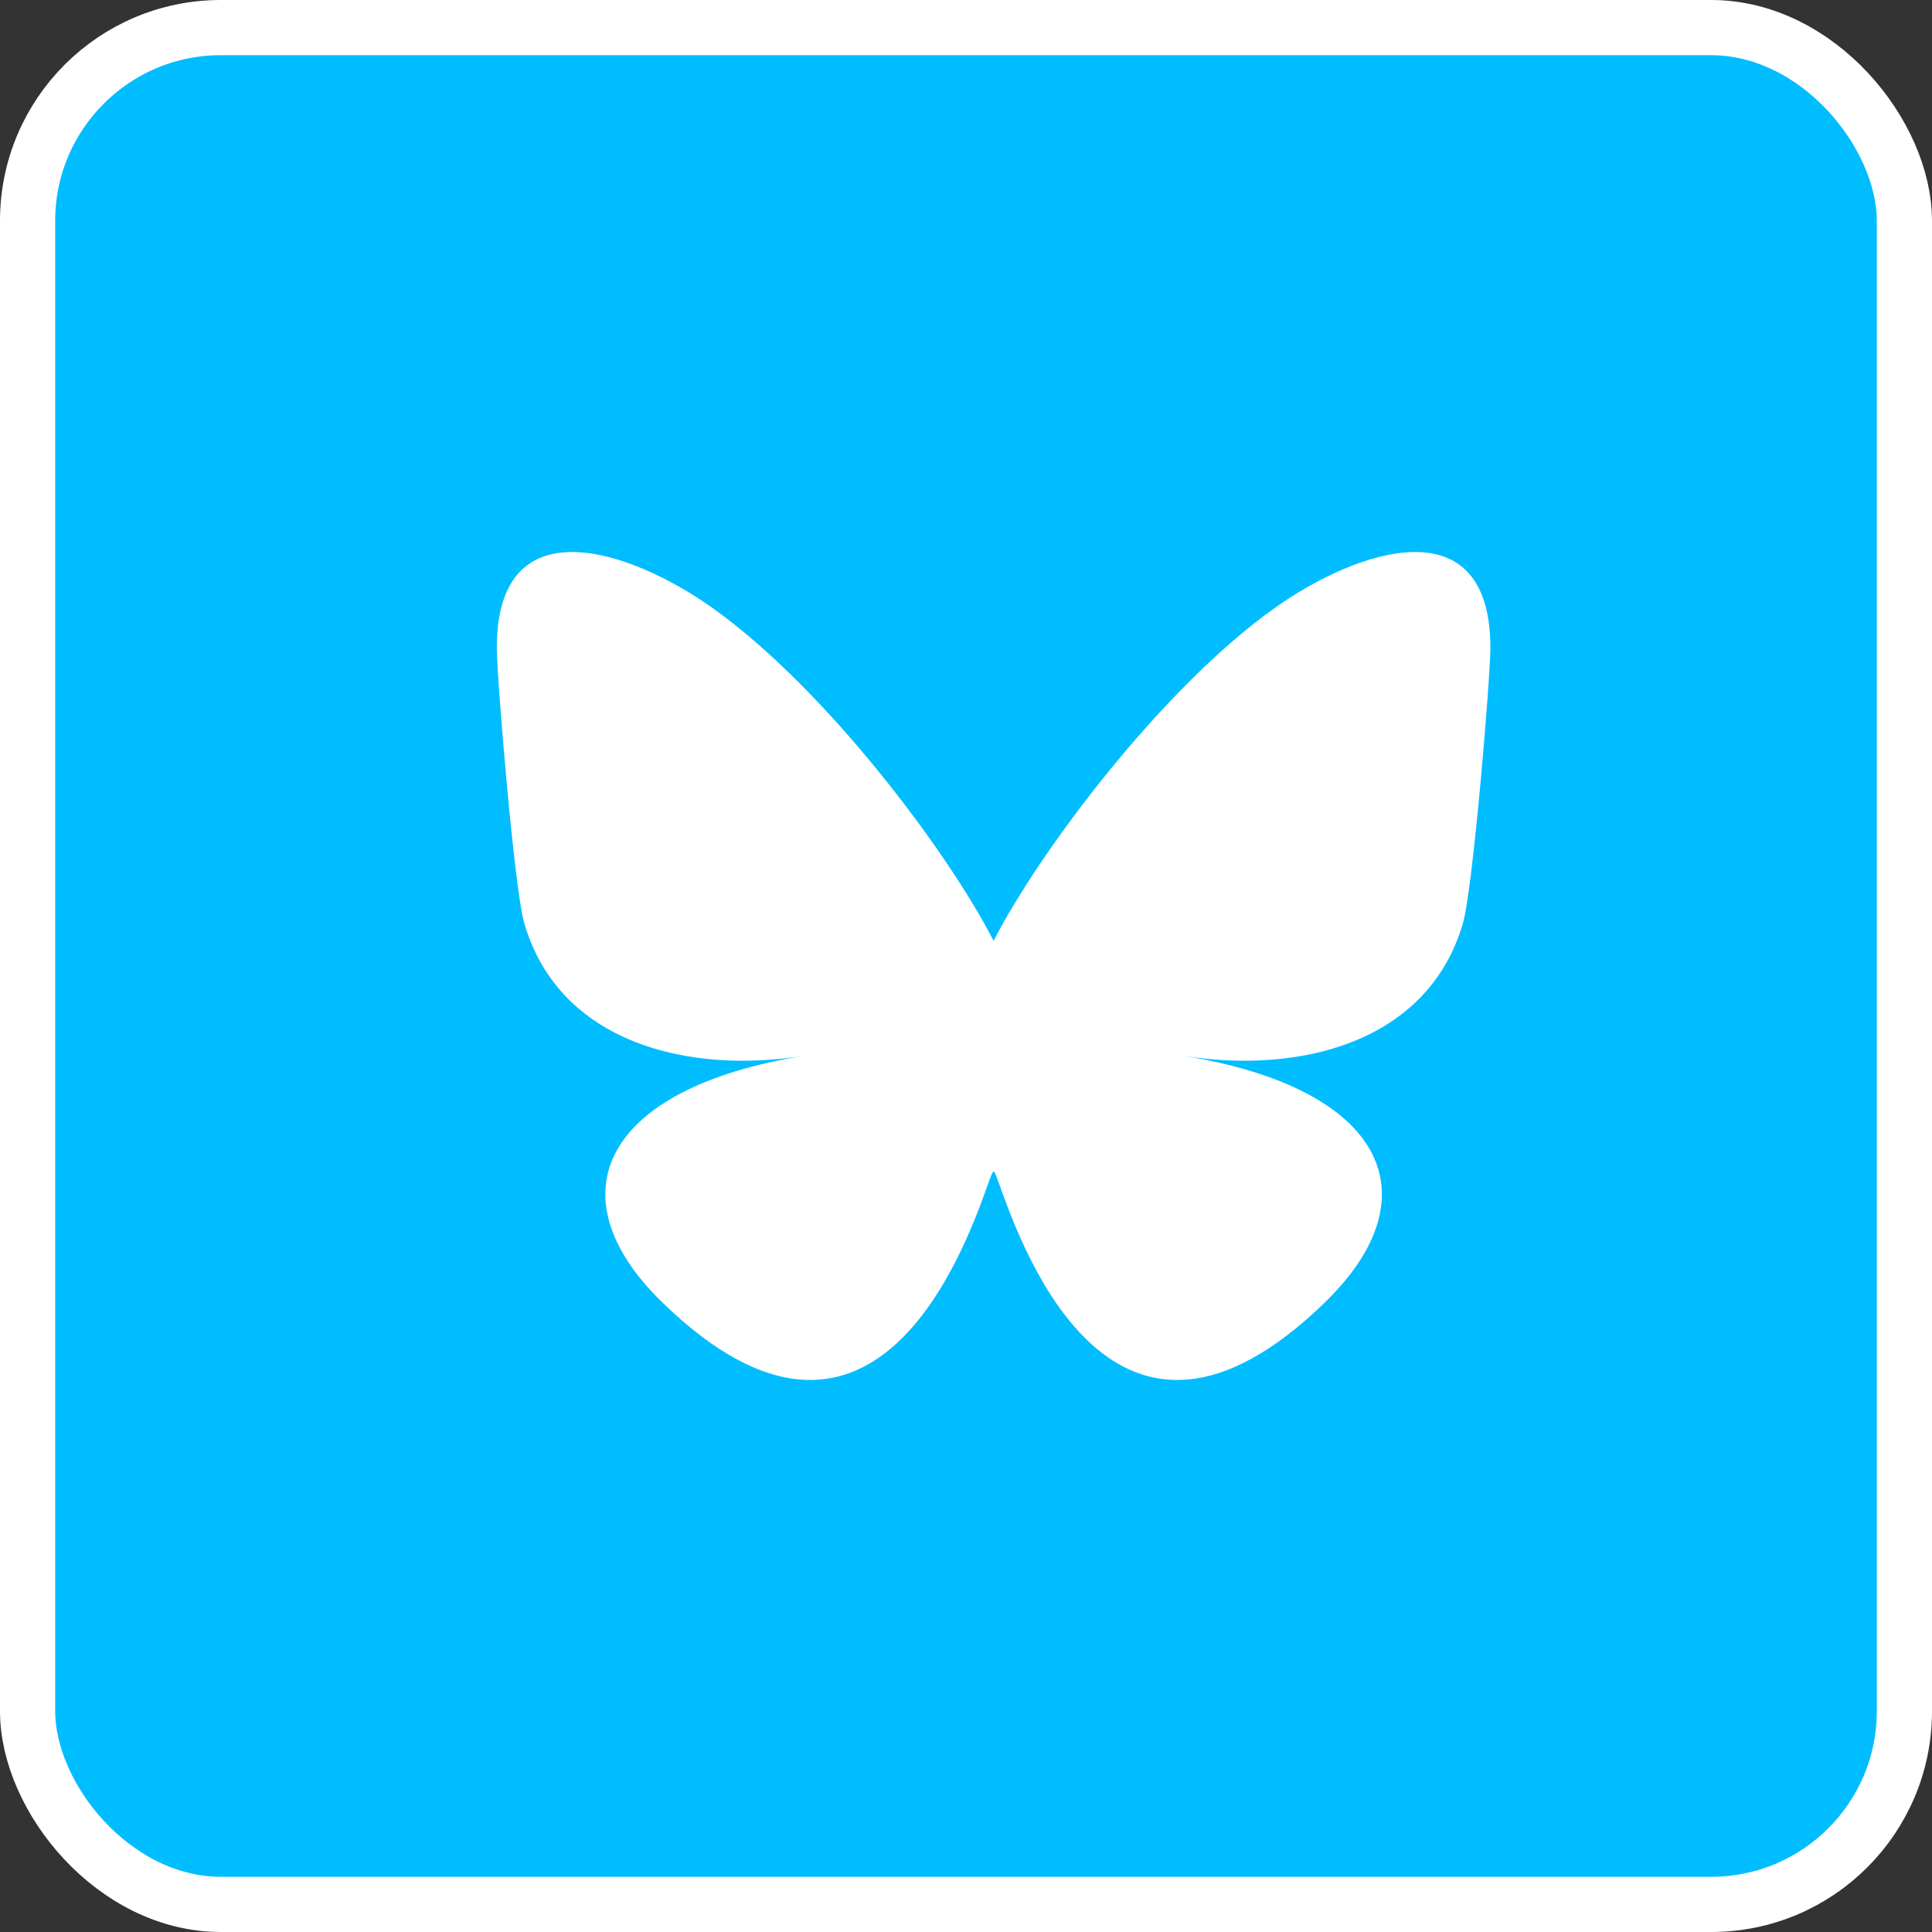
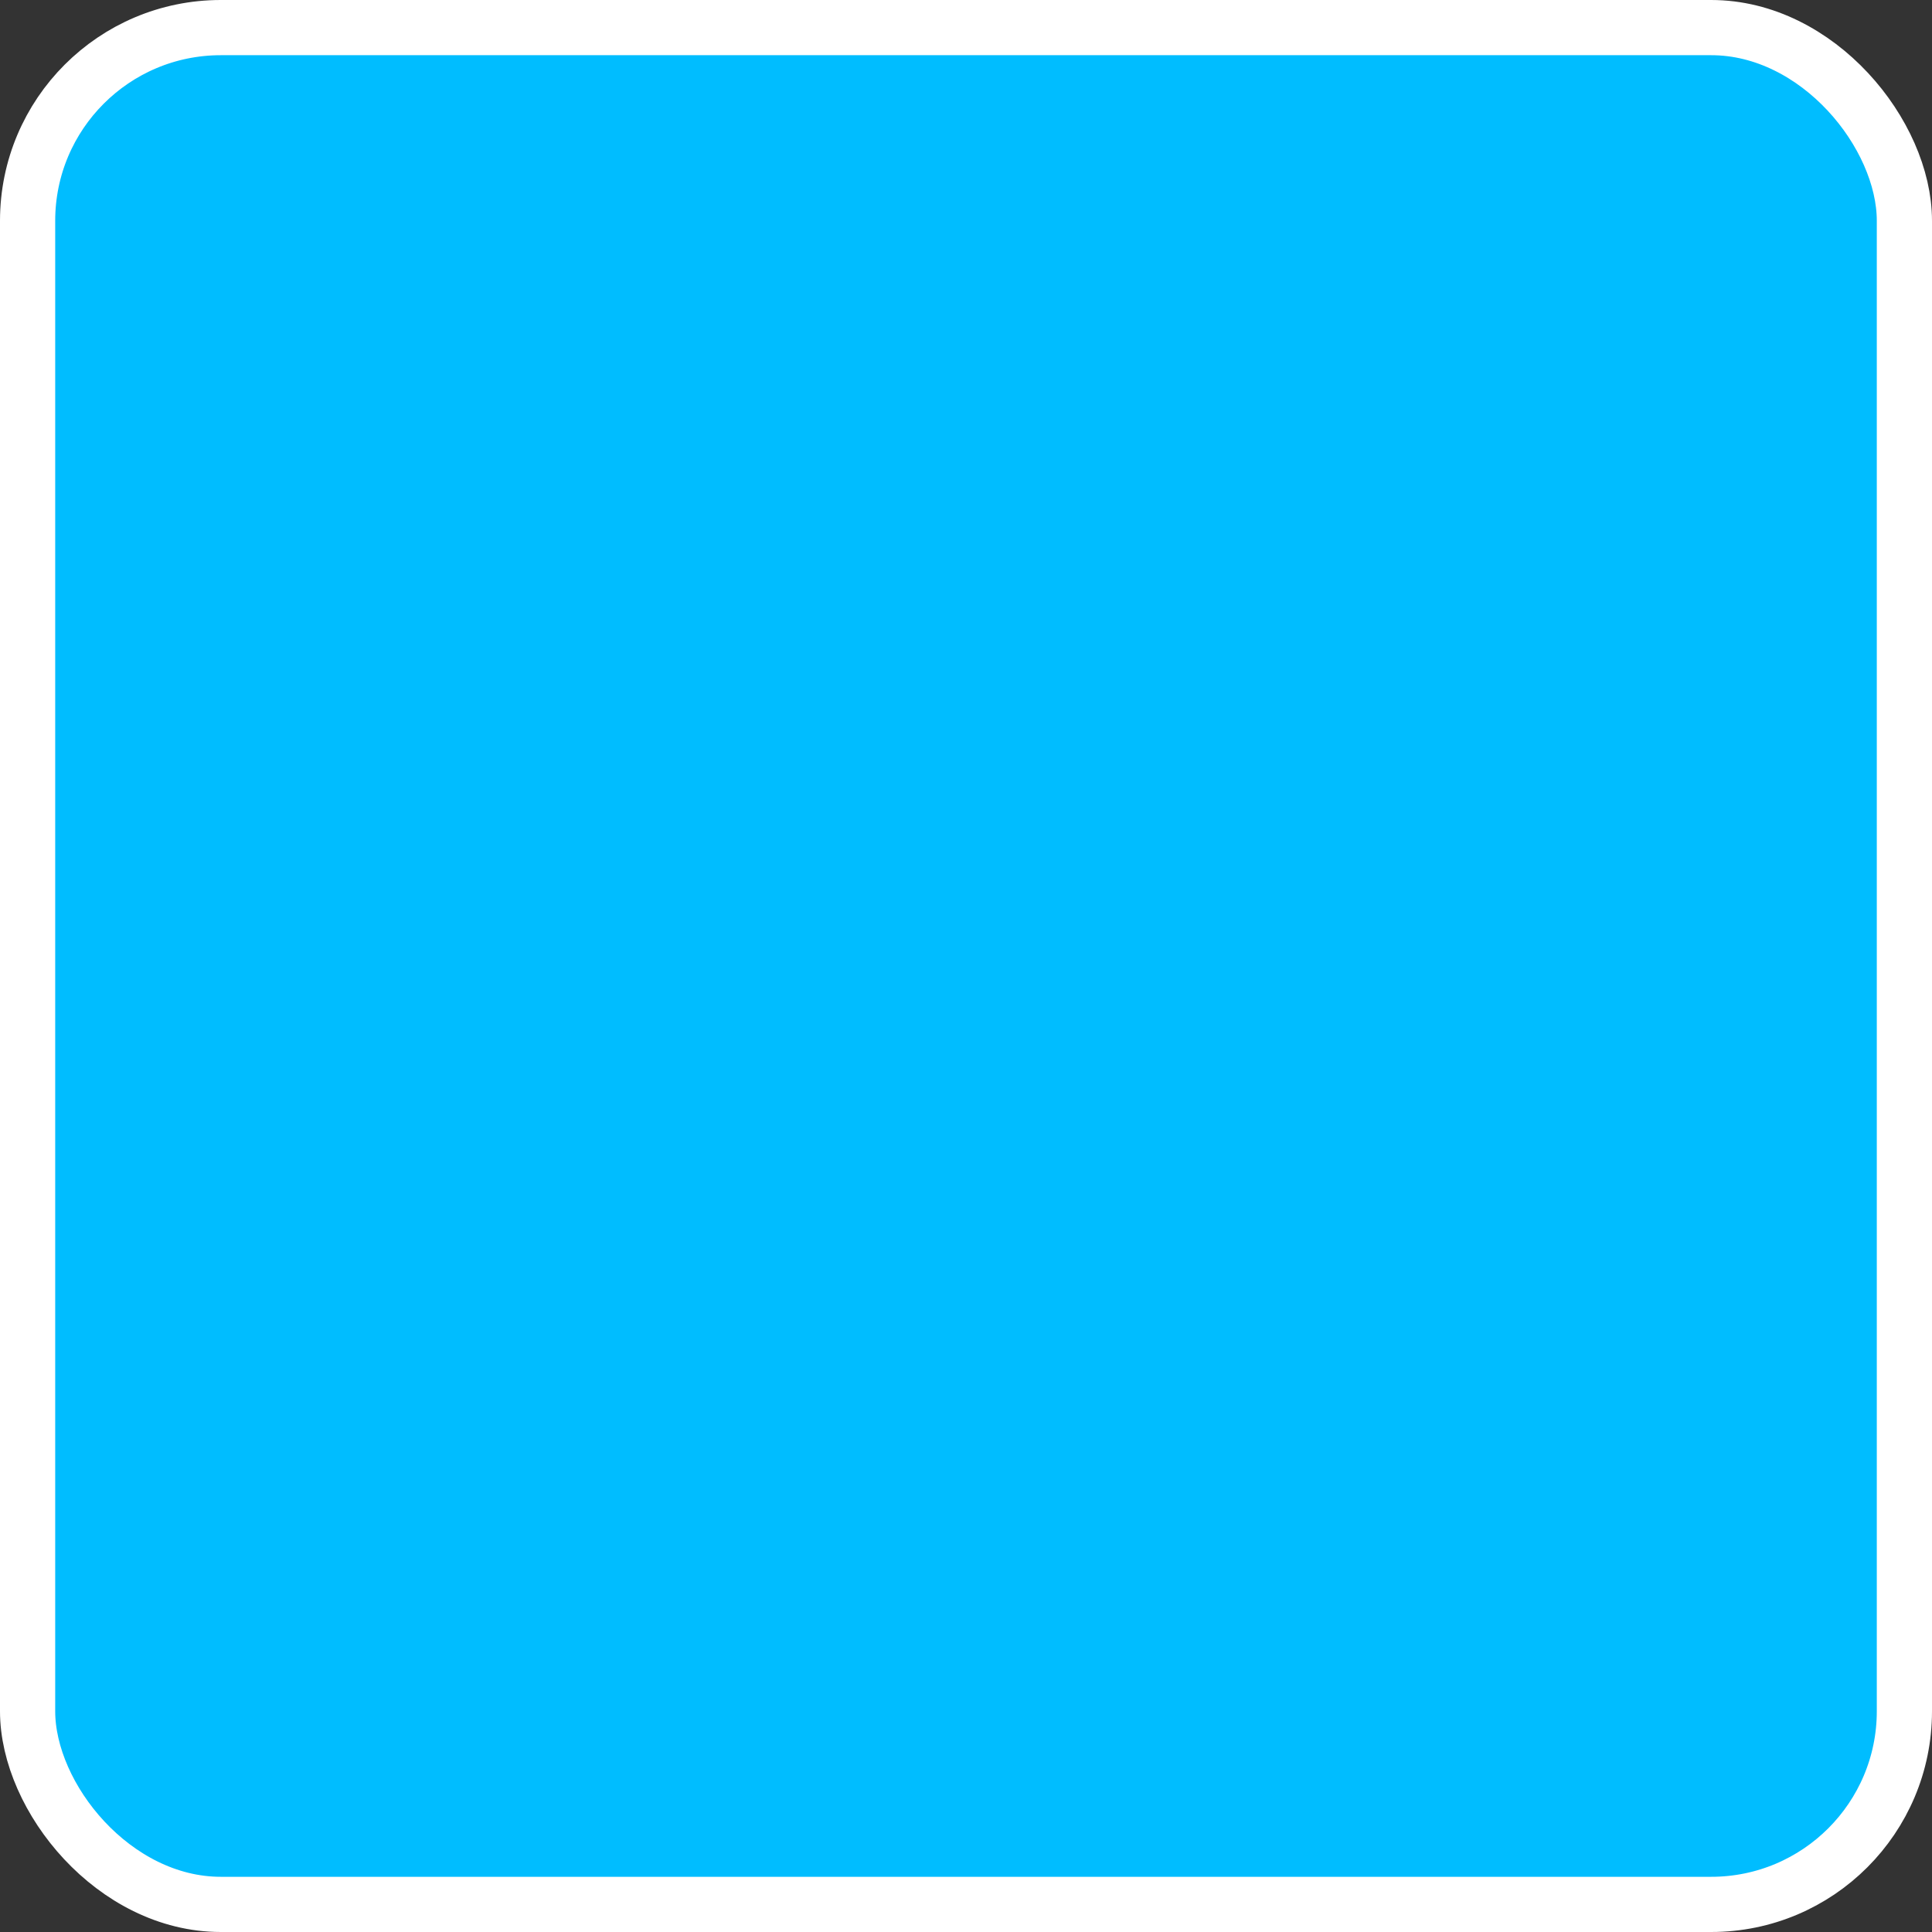
<svg xmlns="http://www.w3.org/2000/svg" width="35" height="35" viewBox="0 0 35 35" fill="none">
  <rect x="0" y="0" width="35" height="35" fill="#333333" stroke="none" />
  <rect x="0.5" y="0.5" width="34" height="34" rx="3.5" fill="#00BDFF" stroke="white" />
-   <path d="M12.902 11.01C14.965 12.476 17.185 15.449 18 17.045V21.259C18 21.169 17.963 21.27 17.885 21.489C17.459 22.671 15.798 27.285 12 23.596C10 21.654 10.926 19.712 14.566 19.126C12.484 19.461 10.142 18.907 9.5 16.734C9.315 16.108 9 12.258 9 11.738C9 9.133 11.413 9.952 12.902 11.01ZM23.098 11.01C21.035 12.476 18.815 15.449 18 17.045V21.259C18 21.169 18.037 21.27 18.115 21.489C18.541 22.671 20.202 27.285 24 23.596C26 21.654 25.074 19.712 21.433 19.126C23.516 19.461 25.858 18.907 26.5 16.734C26.685 16.108 27 12.258 27 11.738C27 9.133 24.587 9.952 23.098 11.01Z" fill="white" />
</svg>